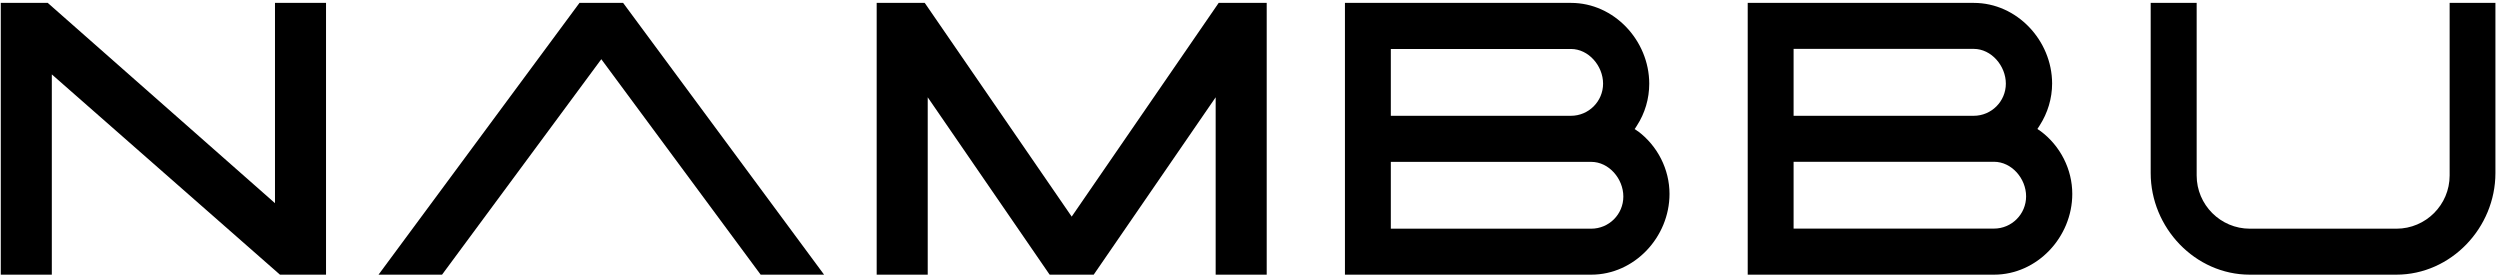
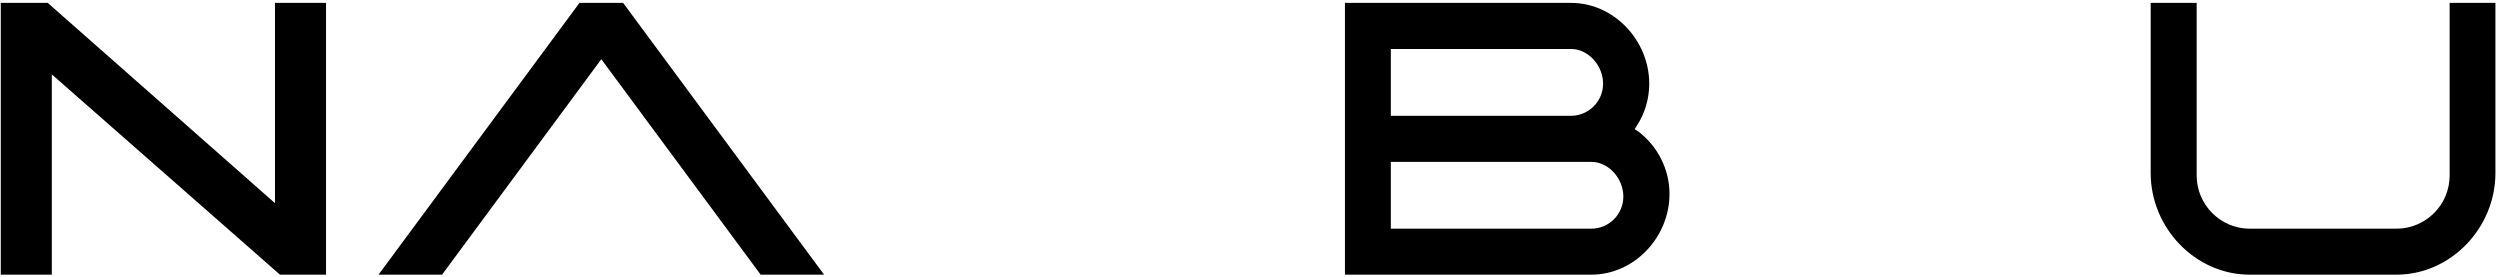
<svg xmlns="http://www.w3.org/2000/svg" width="515" height="57" viewBox="0 0 515 57" fill="none">
-   <path d="M420.328 27.004L420.148 26.863C419.987 26.783 419.847 26.663 419.706 26.562C419.746 26.502 419.766 26.442 419.826 26.382L420.148 25.88C421.833 23.271 422.736 20.262 422.736 17.191C422.716 8.342 415.492 0.596 406.603 0.596H360.029V56.581H410.777C419.666 56.581 426.89 48.836 426.89 39.947C426.89 34.89 424.442 30.054 420.348 27.004H420.328ZM369.48 10.068H406.583C410.235 10.068 413.205 13.579 413.205 17.231C413.205 20.884 410.235 23.853 406.583 23.853H369.48V10.068ZM410.756 47.09H369.48V33.325H410.756C414.409 33.325 417.378 36.776 417.378 40.448C417.378 44.12 414.409 47.09 410.756 47.09Z" fill="black" />
  <path d="M56.647 41.853L9.993 0.737L9.852 0.596H0.16V56.581H10.675V15.325L57.67 56.581H67.162V0.596H56.647V41.853Z" fill="black" />
  <path d="M119.374 0.596L77.977 56.581H91.061L123.869 12.195L156.697 56.581H169.761L128.364 0.596H119.374Z" fill="black" />
-   <path d="M220.769 44.622L190.65 0.817L190.489 0.596H180.596V56.581H191.111V20.041L216.074 56.361L216.234 56.581H225.304L250.427 20.041V56.581H260.942V0.596H251.049L220.769 44.622Z" fill="black" />
  <path d="M337.358 27.024L337.177 26.883C337.036 26.783 336.876 26.683 336.735 26.582C336.776 26.522 336.816 26.462 336.856 26.422L337.177 25.92C338.863 23.332 339.745 20.322 339.745 17.231C339.725 8.342 332.502 0.596 323.632 0.596H277.058V56.581H327.806C336.695 56.581 343.919 48.836 343.919 39.947C343.919 34.89 341.471 30.054 337.378 27.004L337.358 27.024ZM286.51 10.088H323.612C327.264 10.088 330.234 13.579 330.234 17.231C330.234 20.884 327.264 23.853 323.612 23.853H286.51V10.068V10.088ZM327.786 47.11H286.51V33.345H327.786C331.438 33.345 334.408 36.816 334.408 40.488C334.408 44.16 331.438 47.11 327.786 47.11Z" fill="black" />
  <path d="M504.625 0.596V36.154C504.625 42.194 499.709 47.11 493.669 47.11H463.469C457.429 47.11 452.513 42.194 452.513 36.154V0.596H443.042V35.652C443.042 46.91 452.192 56.581 463.449 56.581H493.649C504.906 56.581 514.057 46.91 514.057 35.652V0.596H504.585H504.625Z" fill="black" />
</svg>